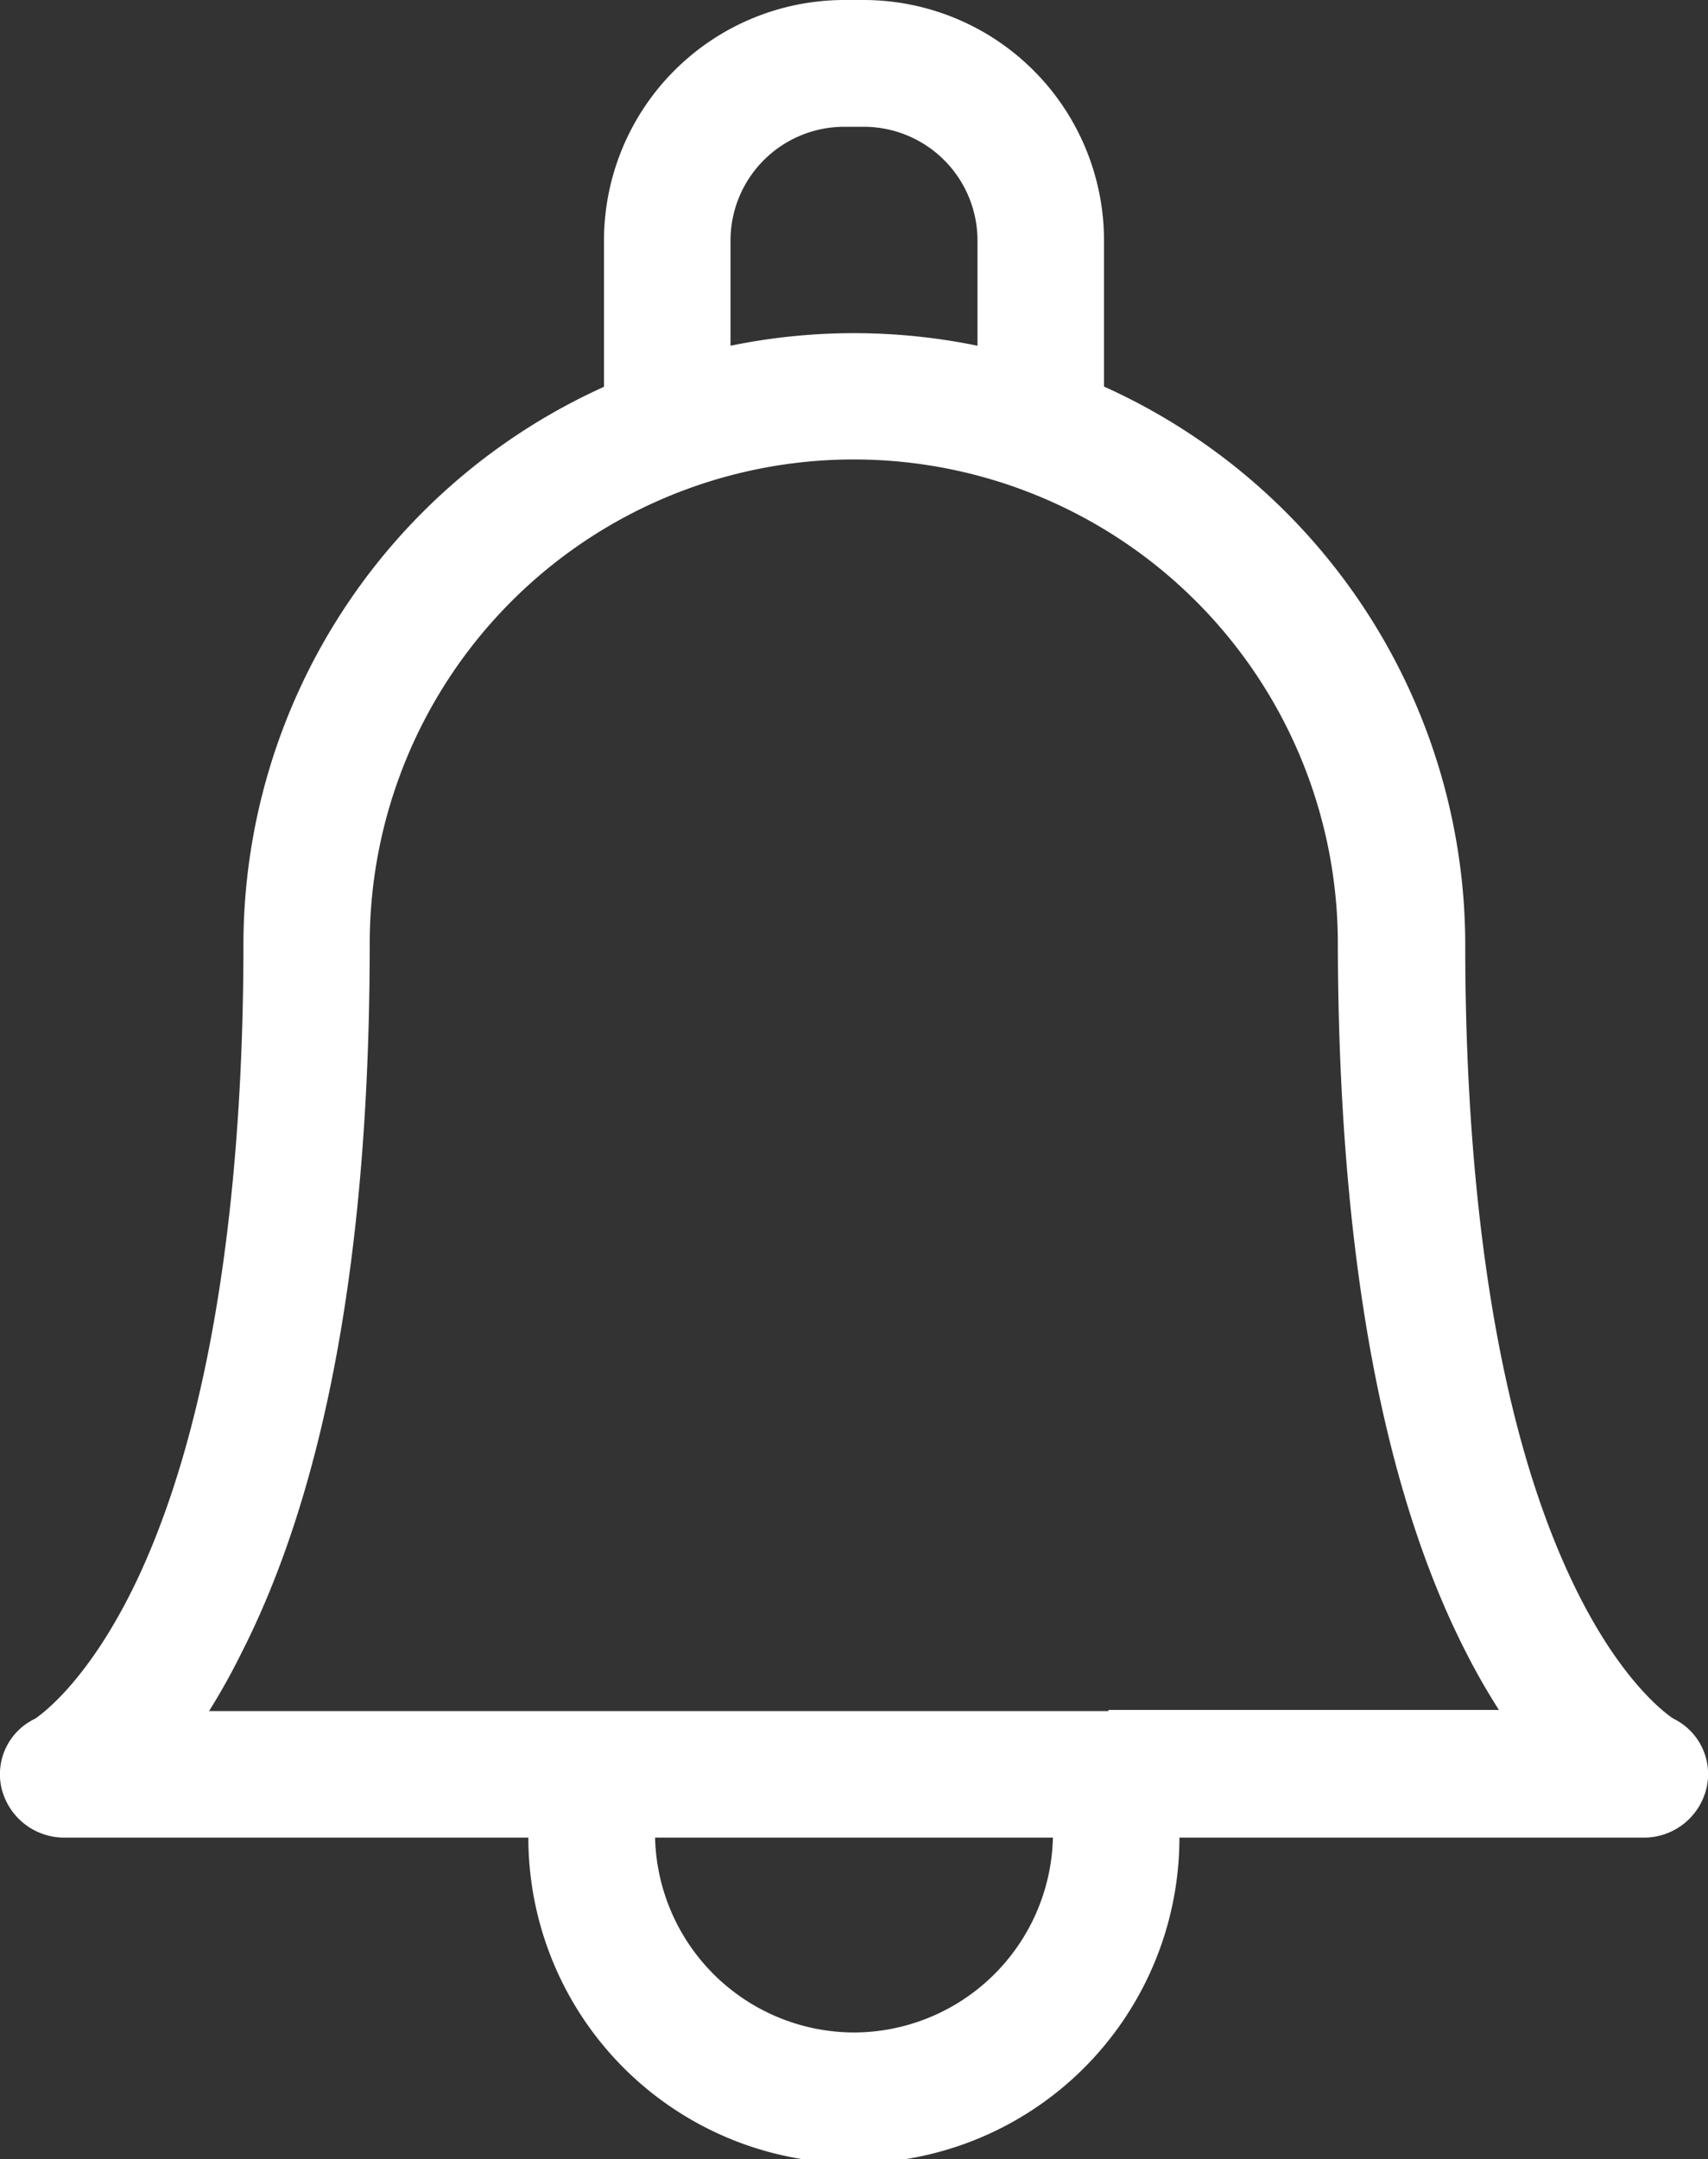
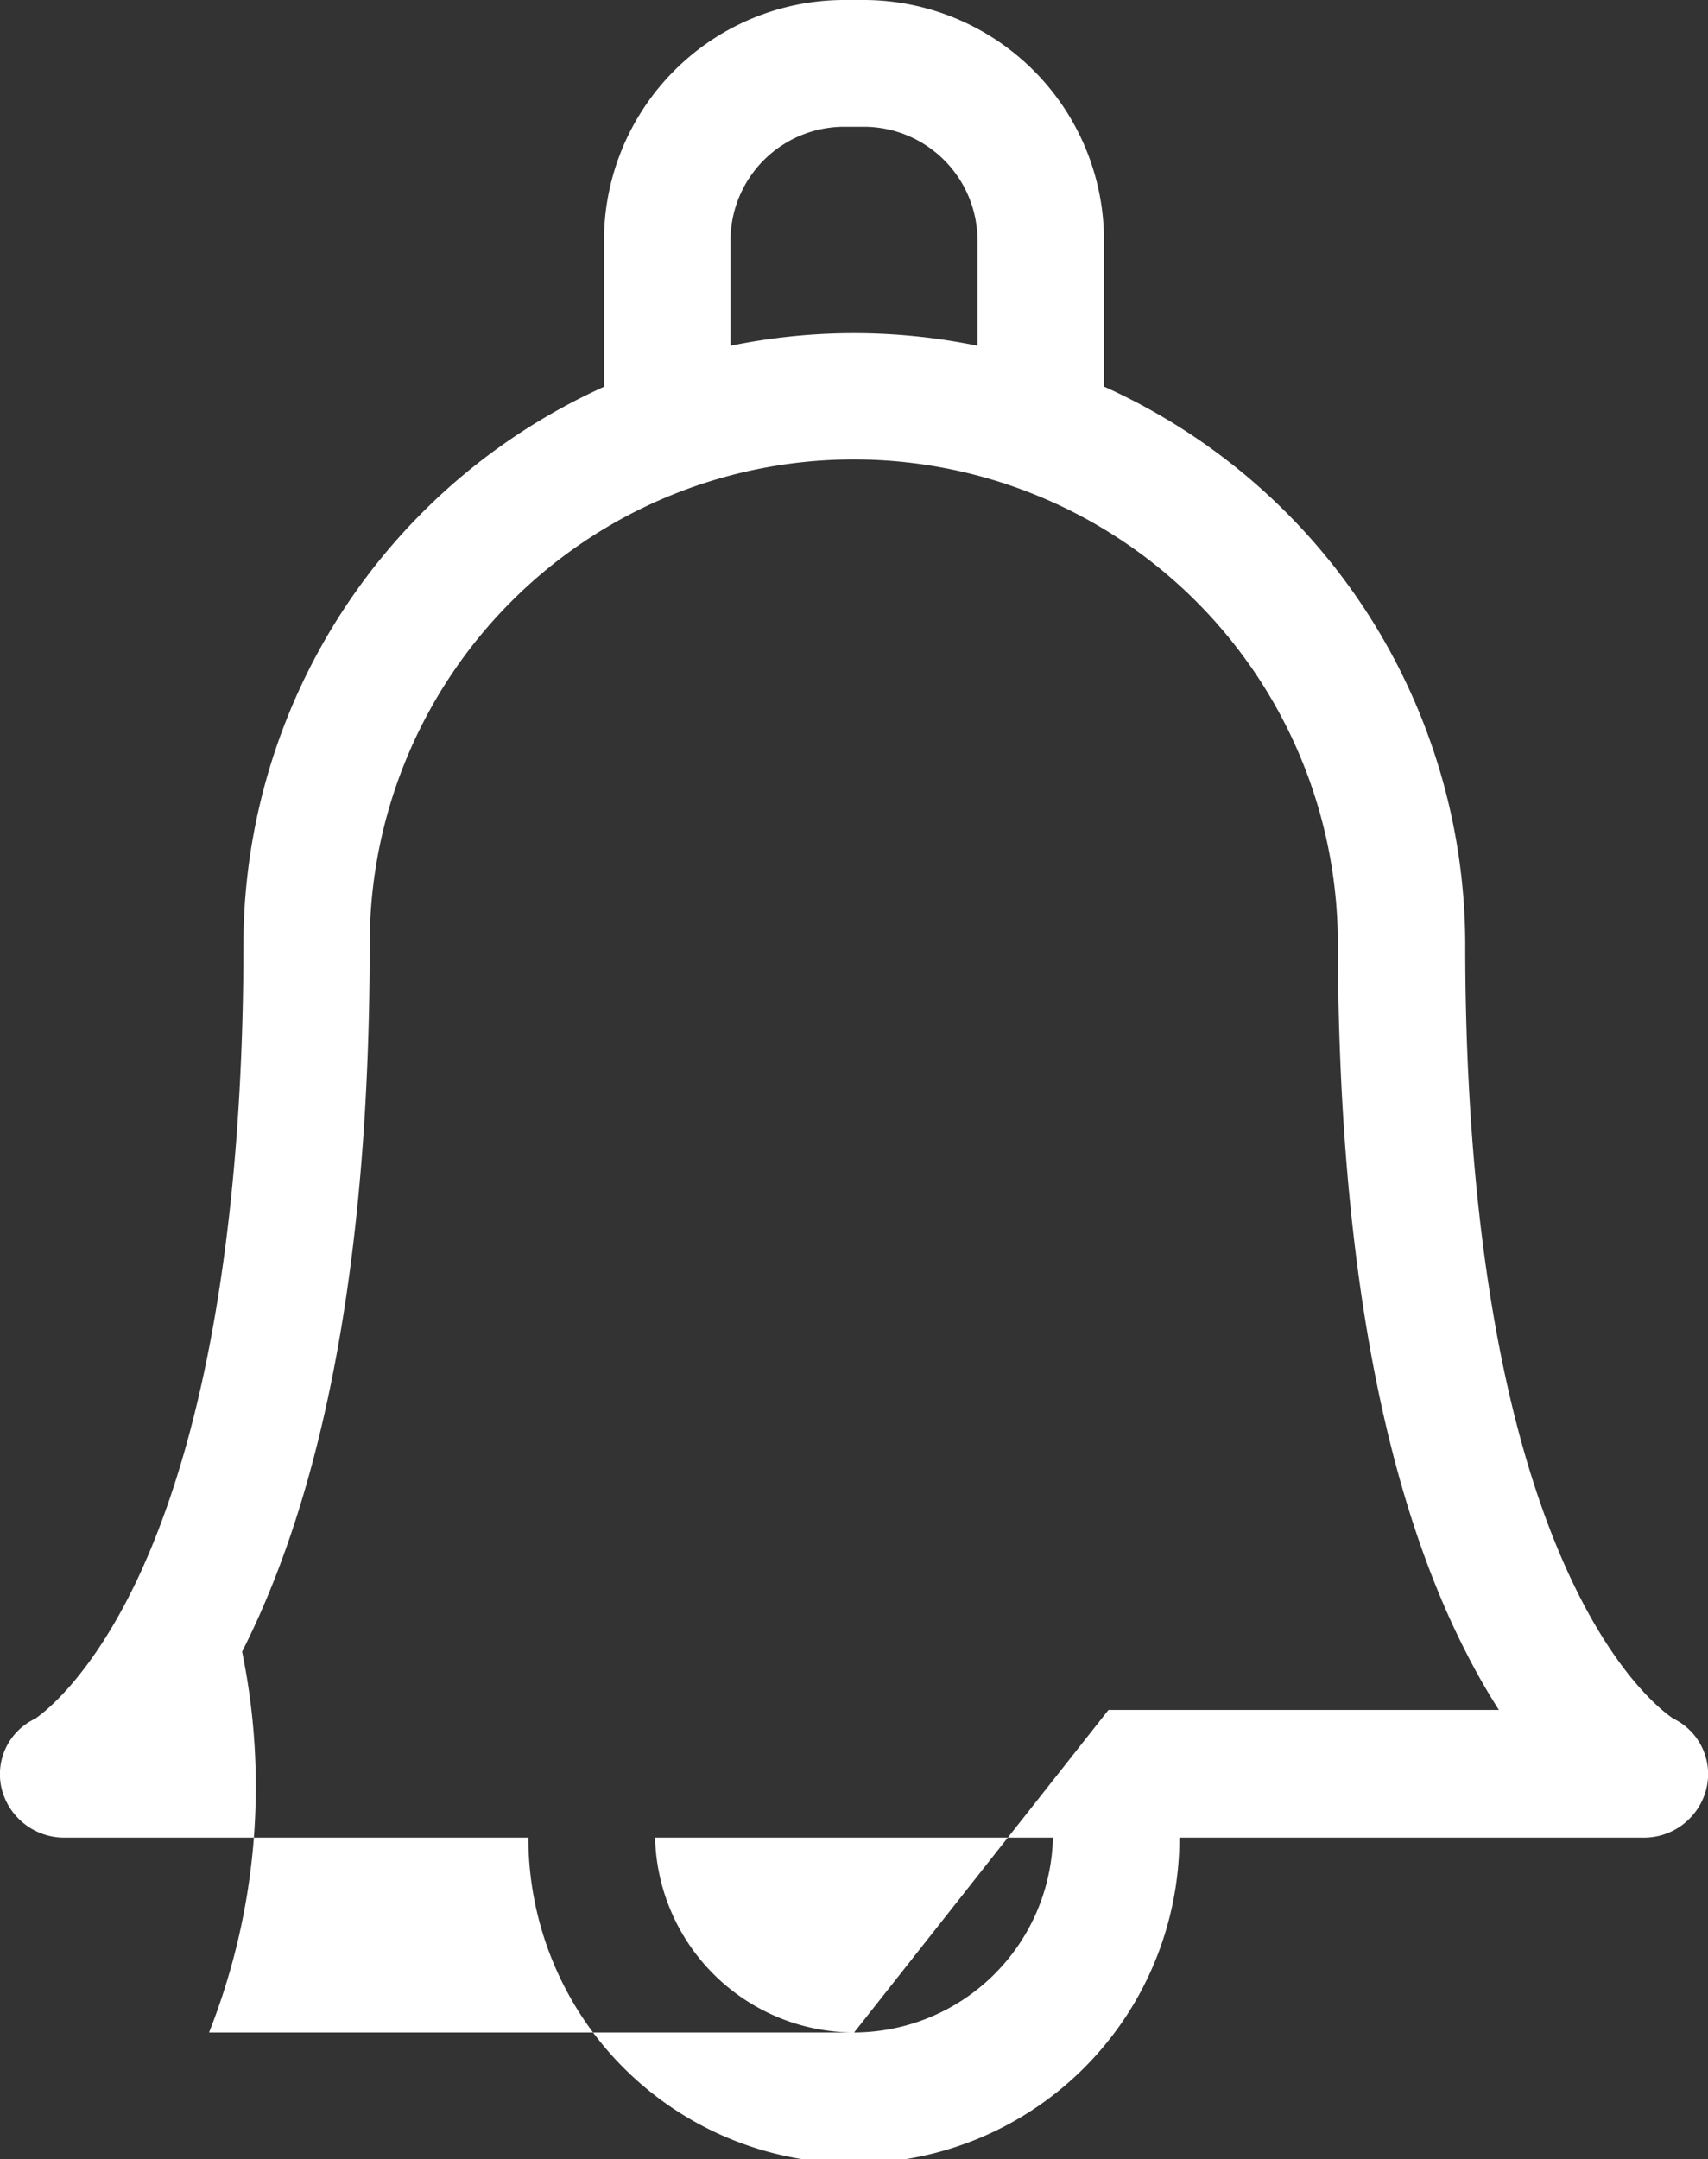
<svg xmlns="http://www.w3.org/2000/svg" id="Calque_1" data-name="Calque 1" width="76.55" height="96.74" viewBox="0 0 76.55 96.74">
  <rect x="0" y="0" width="76.55" height="96.74" fill="#333333" stroke="none" />
  <defs>
    <style>
      .cls-1 {
        fill: #fff;
      }
    </style>
  </defs>
  <title>ICONS SVG covid sgma</title>
-   <path class="cls-1" d="M75,77c-0.28-.18-2.43-1.68-4.57-6.22-3.94-8.33-4.76-20.06-4.76-28.44,0,0,0-.07,0-0.11A27.45,27.45,0,0,0,49.48,17.32V10.78A10.78,10.78,0,0,0,38.72,0H37.83A10.78,10.78,0,0,0,27.07,10.78v6.55a27.45,27.45,0,0,0-16.16,25c0,8.38-.83,20.11-4.76,28.44C4,75.3,1.86,76.8,1.58,77A2.75,2.75,0,0,0,.07,80.12a2.89,2.89,0,0,0,2.84,2.21H23.68a14.59,14.59,0,0,0,29.18,0H73.64a2.88,2.88,0,0,0,2.84-2.21A2.76,2.76,0,0,0,75,77M32.74,10.78a5.1,5.1,0,0,1,5.09-5.1h0.89a5.1,5.1,0,0,1,5.09,5.1v4.71a27.48,27.48,0,0,0-11.07,0V10.78Zm5.54,80.28a8.94,8.94,0,0,1-8.92-8.73H47.19a8.94,8.94,0,0,1-8.92,8.73m11.41-14.4H9.37A30,30,0,0,0,10.85,74c3.8-7.49,5.72-18.16,5.72-31.72a21.69,21.69,0,1,1,43.39,0s0,0.07,0,.1C60,55.94,61.9,66.58,65.69,74a29.58,29.58,0,0,0,1.49,2.61H49.68Z" />
+   <path class="cls-1" d="M75,77c-0.28-.18-2.43-1.68-4.57-6.22-3.94-8.33-4.76-20.06-4.76-28.44,0,0,0-.07,0-0.11A27.45,27.45,0,0,0,49.48,17.32V10.78A10.78,10.78,0,0,0,38.72,0H37.83A10.78,10.78,0,0,0,27.07,10.78v6.55a27.45,27.45,0,0,0-16.16,25c0,8.38-.83,20.11-4.76,28.44C4,75.3,1.86,76.8,1.58,77A2.75,2.75,0,0,0,.07,80.12a2.89,2.89,0,0,0,2.84,2.21H23.68a14.59,14.59,0,0,0,29.18,0H73.64a2.88,2.88,0,0,0,2.84-2.21A2.76,2.76,0,0,0,75,77M32.74,10.78a5.1,5.1,0,0,1,5.09-5.1h0.89a5.1,5.1,0,0,1,5.09,5.1v4.71a27.48,27.48,0,0,0-11.07,0V10.78Zm5.54,80.28a8.94,8.94,0,0,1-8.92-8.73H47.19a8.94,8.94,0,0,1-8.92,8.73H9.37A30,30,0,0,0,10.85,74c3.8-7.49,5.72-18.16,5.72-31.72a21.69,21.69,0,1,1,43.39,0s0,0.07,0,.1C60,55.94,61.9,66.58,65.69,74a29.58,29.58,0,0,0,1.49,2.61H49.68Z" />
</svg>